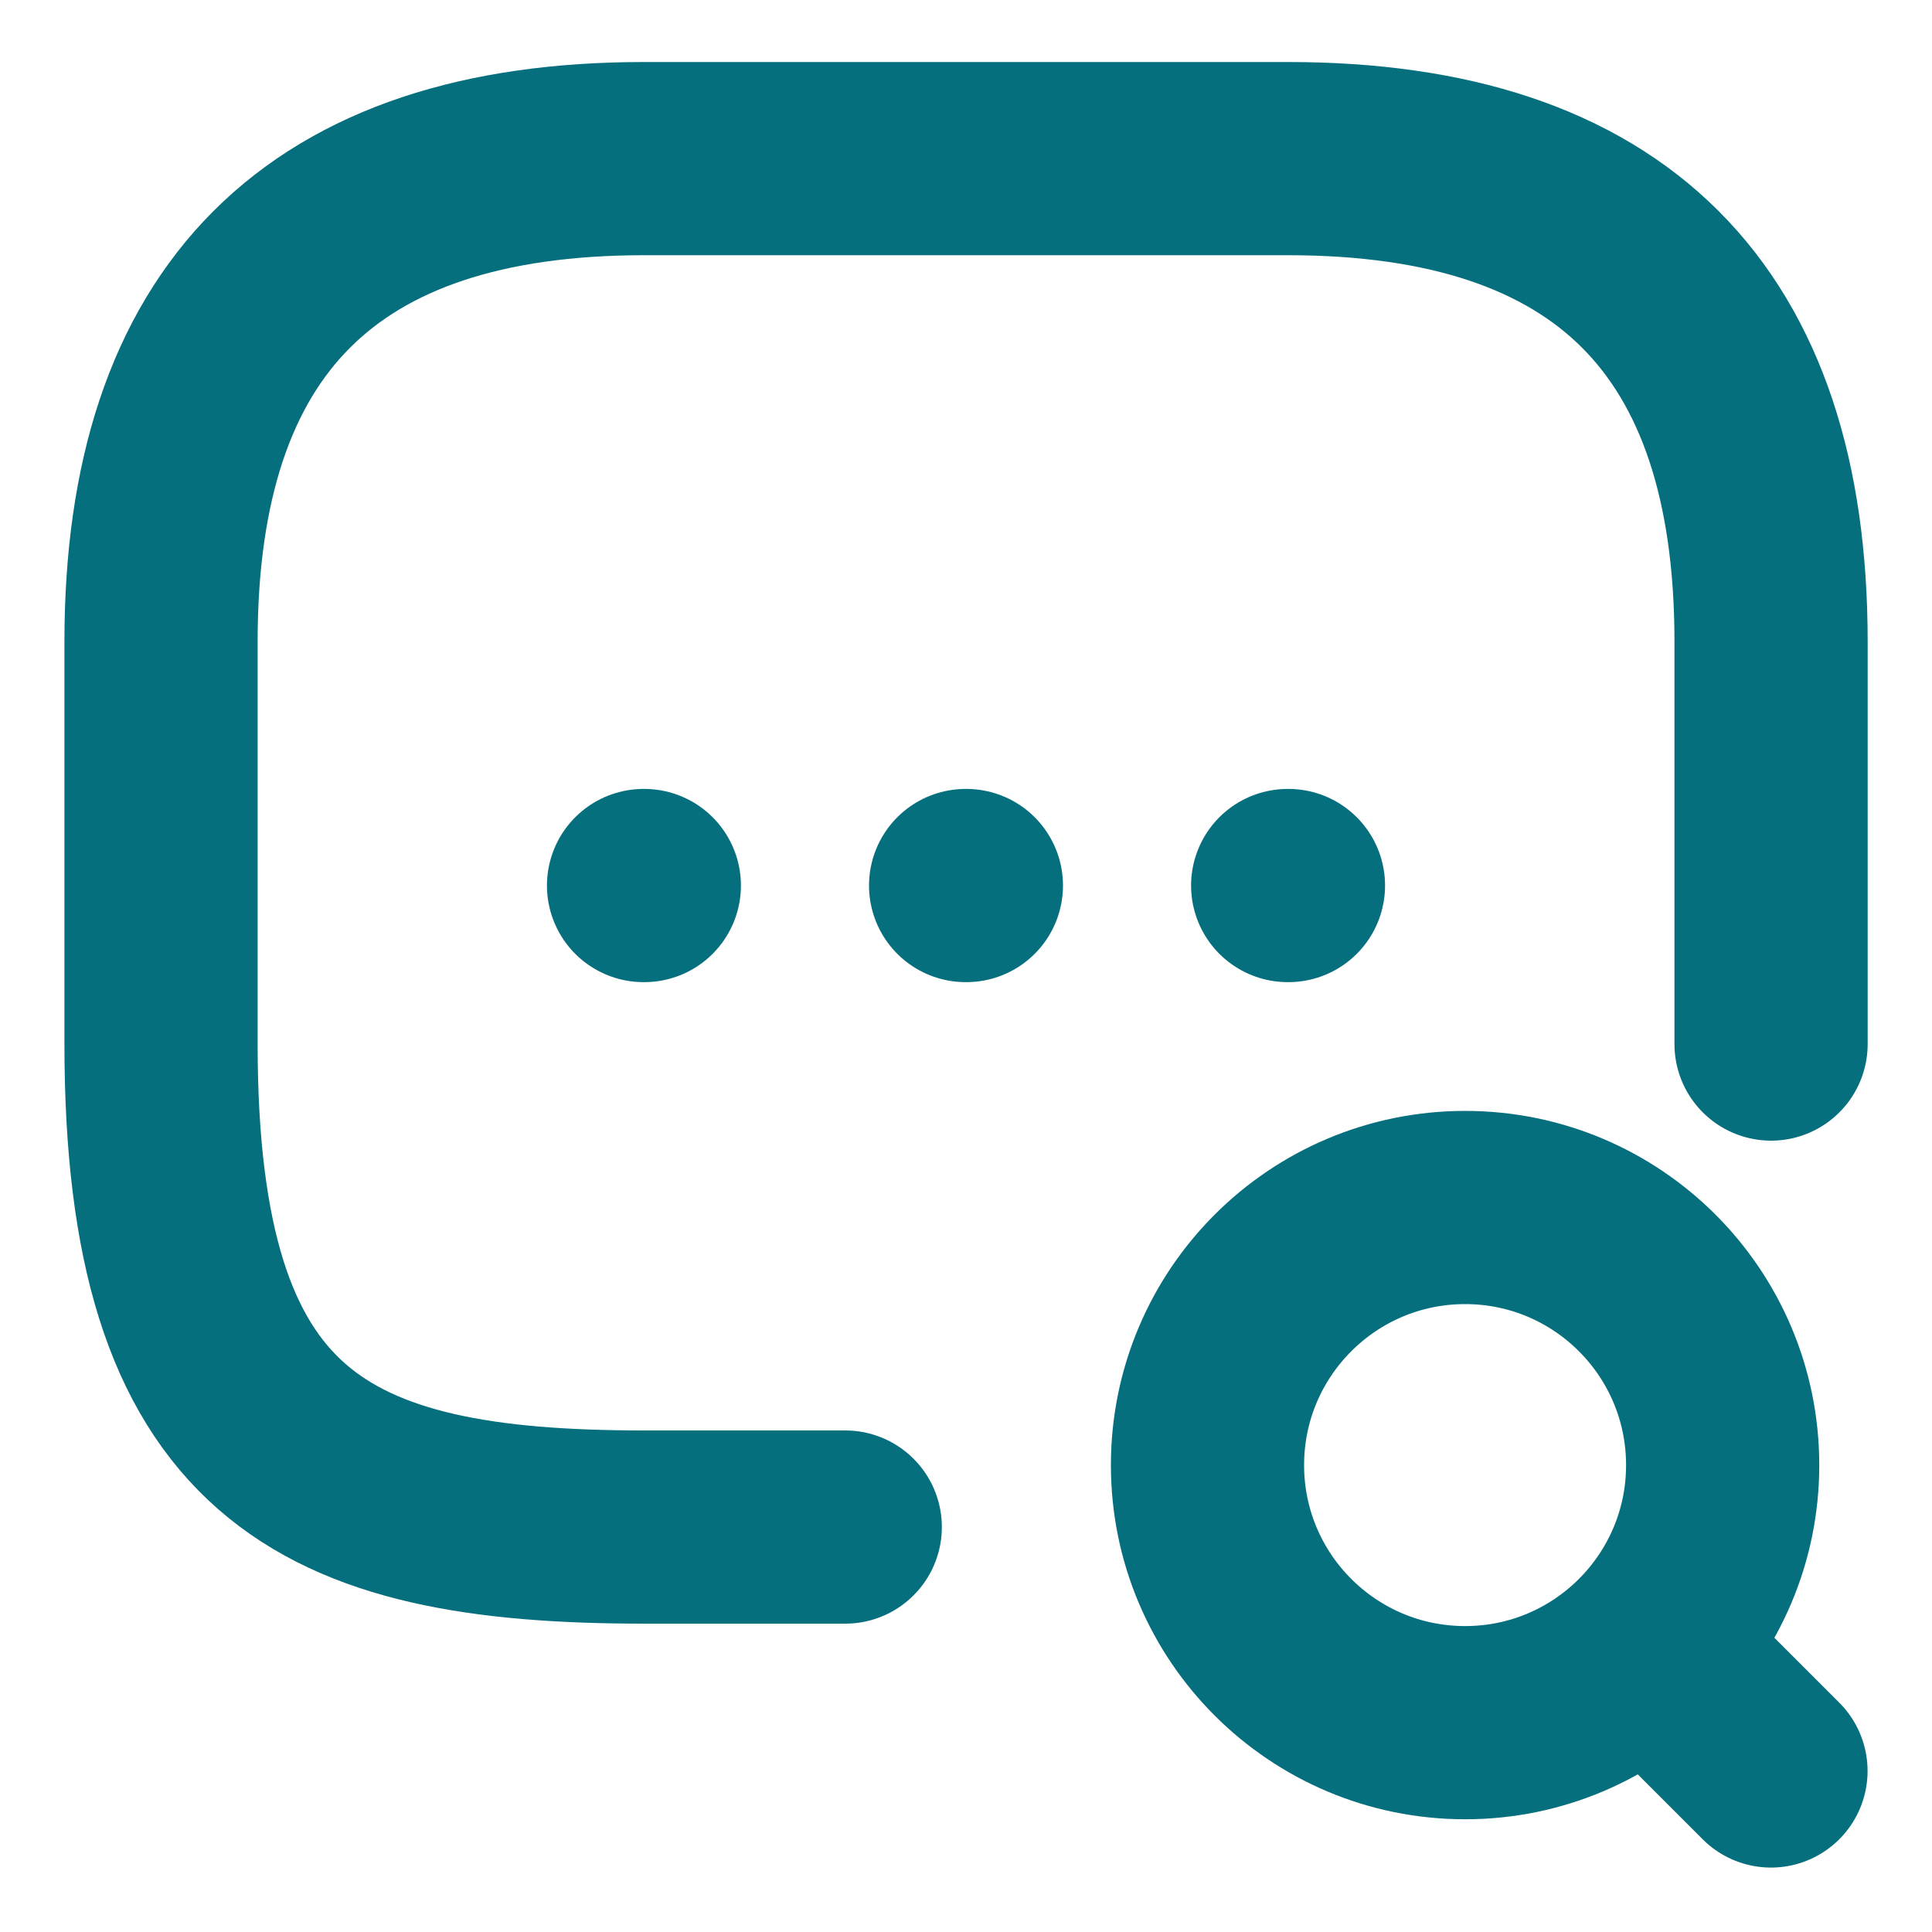
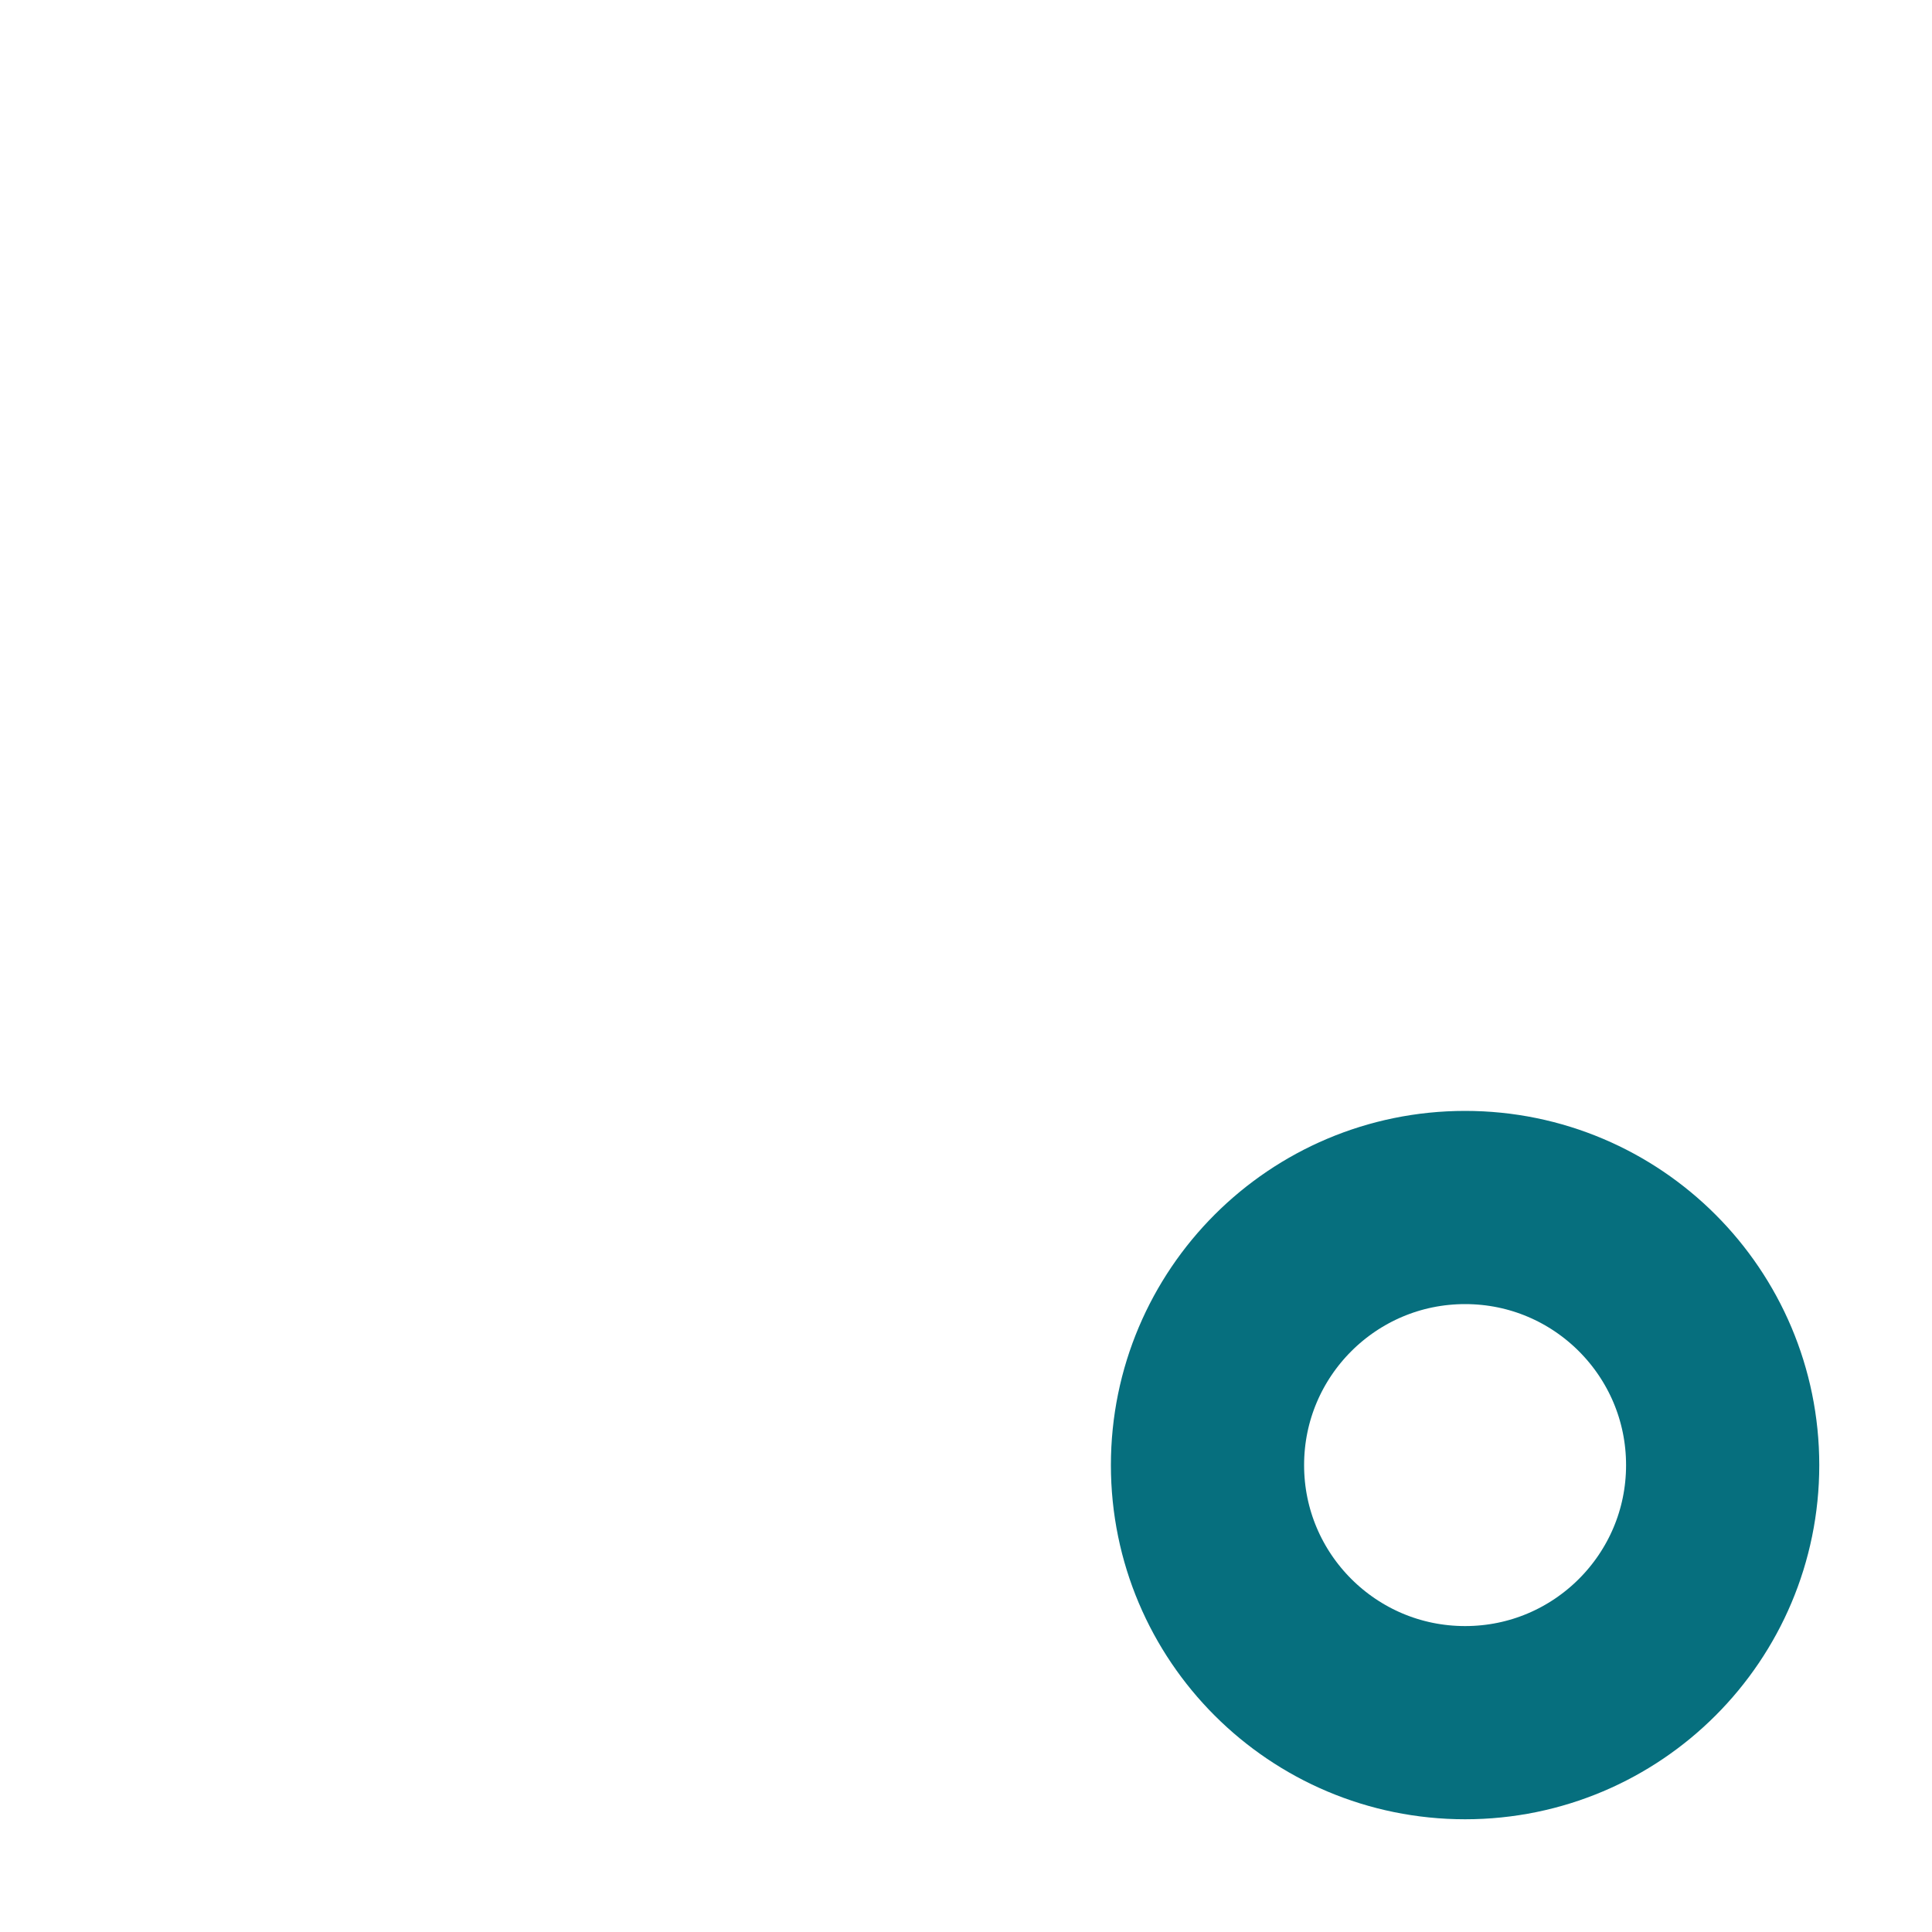
<svg xmlns="http://www.w3.org/2000/svg" width="20" height="20" viewBox="0 0 20 20" fill="none">
-   <path d="M8.75 15.808H6.667C3.334 15.808 1.667 14.975 1.667 10.808V6.642C1.667 3.308 3.334 1.642 6.667 1.642H13.334C16.667 1.642 18.334 3.308 18.334 6.642V10.808" stroke="#066F7E" stroke-width="2" stroke-linecap="round" stroke-linejoin="round" />
  <path d="M15.167 17.833C16.639 17.833 17.833 16.639 17.833 15.167C17.833 13.694 16.639 12.5 15.167 12.5C13.694 12.5 12.5 13.694 12.5 15.167C12.5 16.639 13.694 17.833 15.167 17.833Z" stroke="#066F7E" stroke-width="2" stroke-linecap="round" stroke-linejoin="round" />
-   <path d="M18.333 18.333L17.5 17.5" stroke="#066F7E" stroke-width="2" stroke-linecap="round" stroke-linejoin="round" />
-   <path d="M13.33 9.167H13.338" stroke="#066F7E" stroke-width="2" stroke-linecap="round" stroke-linejoin="round" />
-   <path d="M9.996 9.167H10.004" stroke="#066F7E" stroke-width="2" stroke-linecap="round" stroke-linejoin="round" />
-   <path d="M6.662 9.167H6.67" stroke="#066F7E" stroke-width="2" stroke-linecap="round" stroke-linejoin="round" />
</svg>